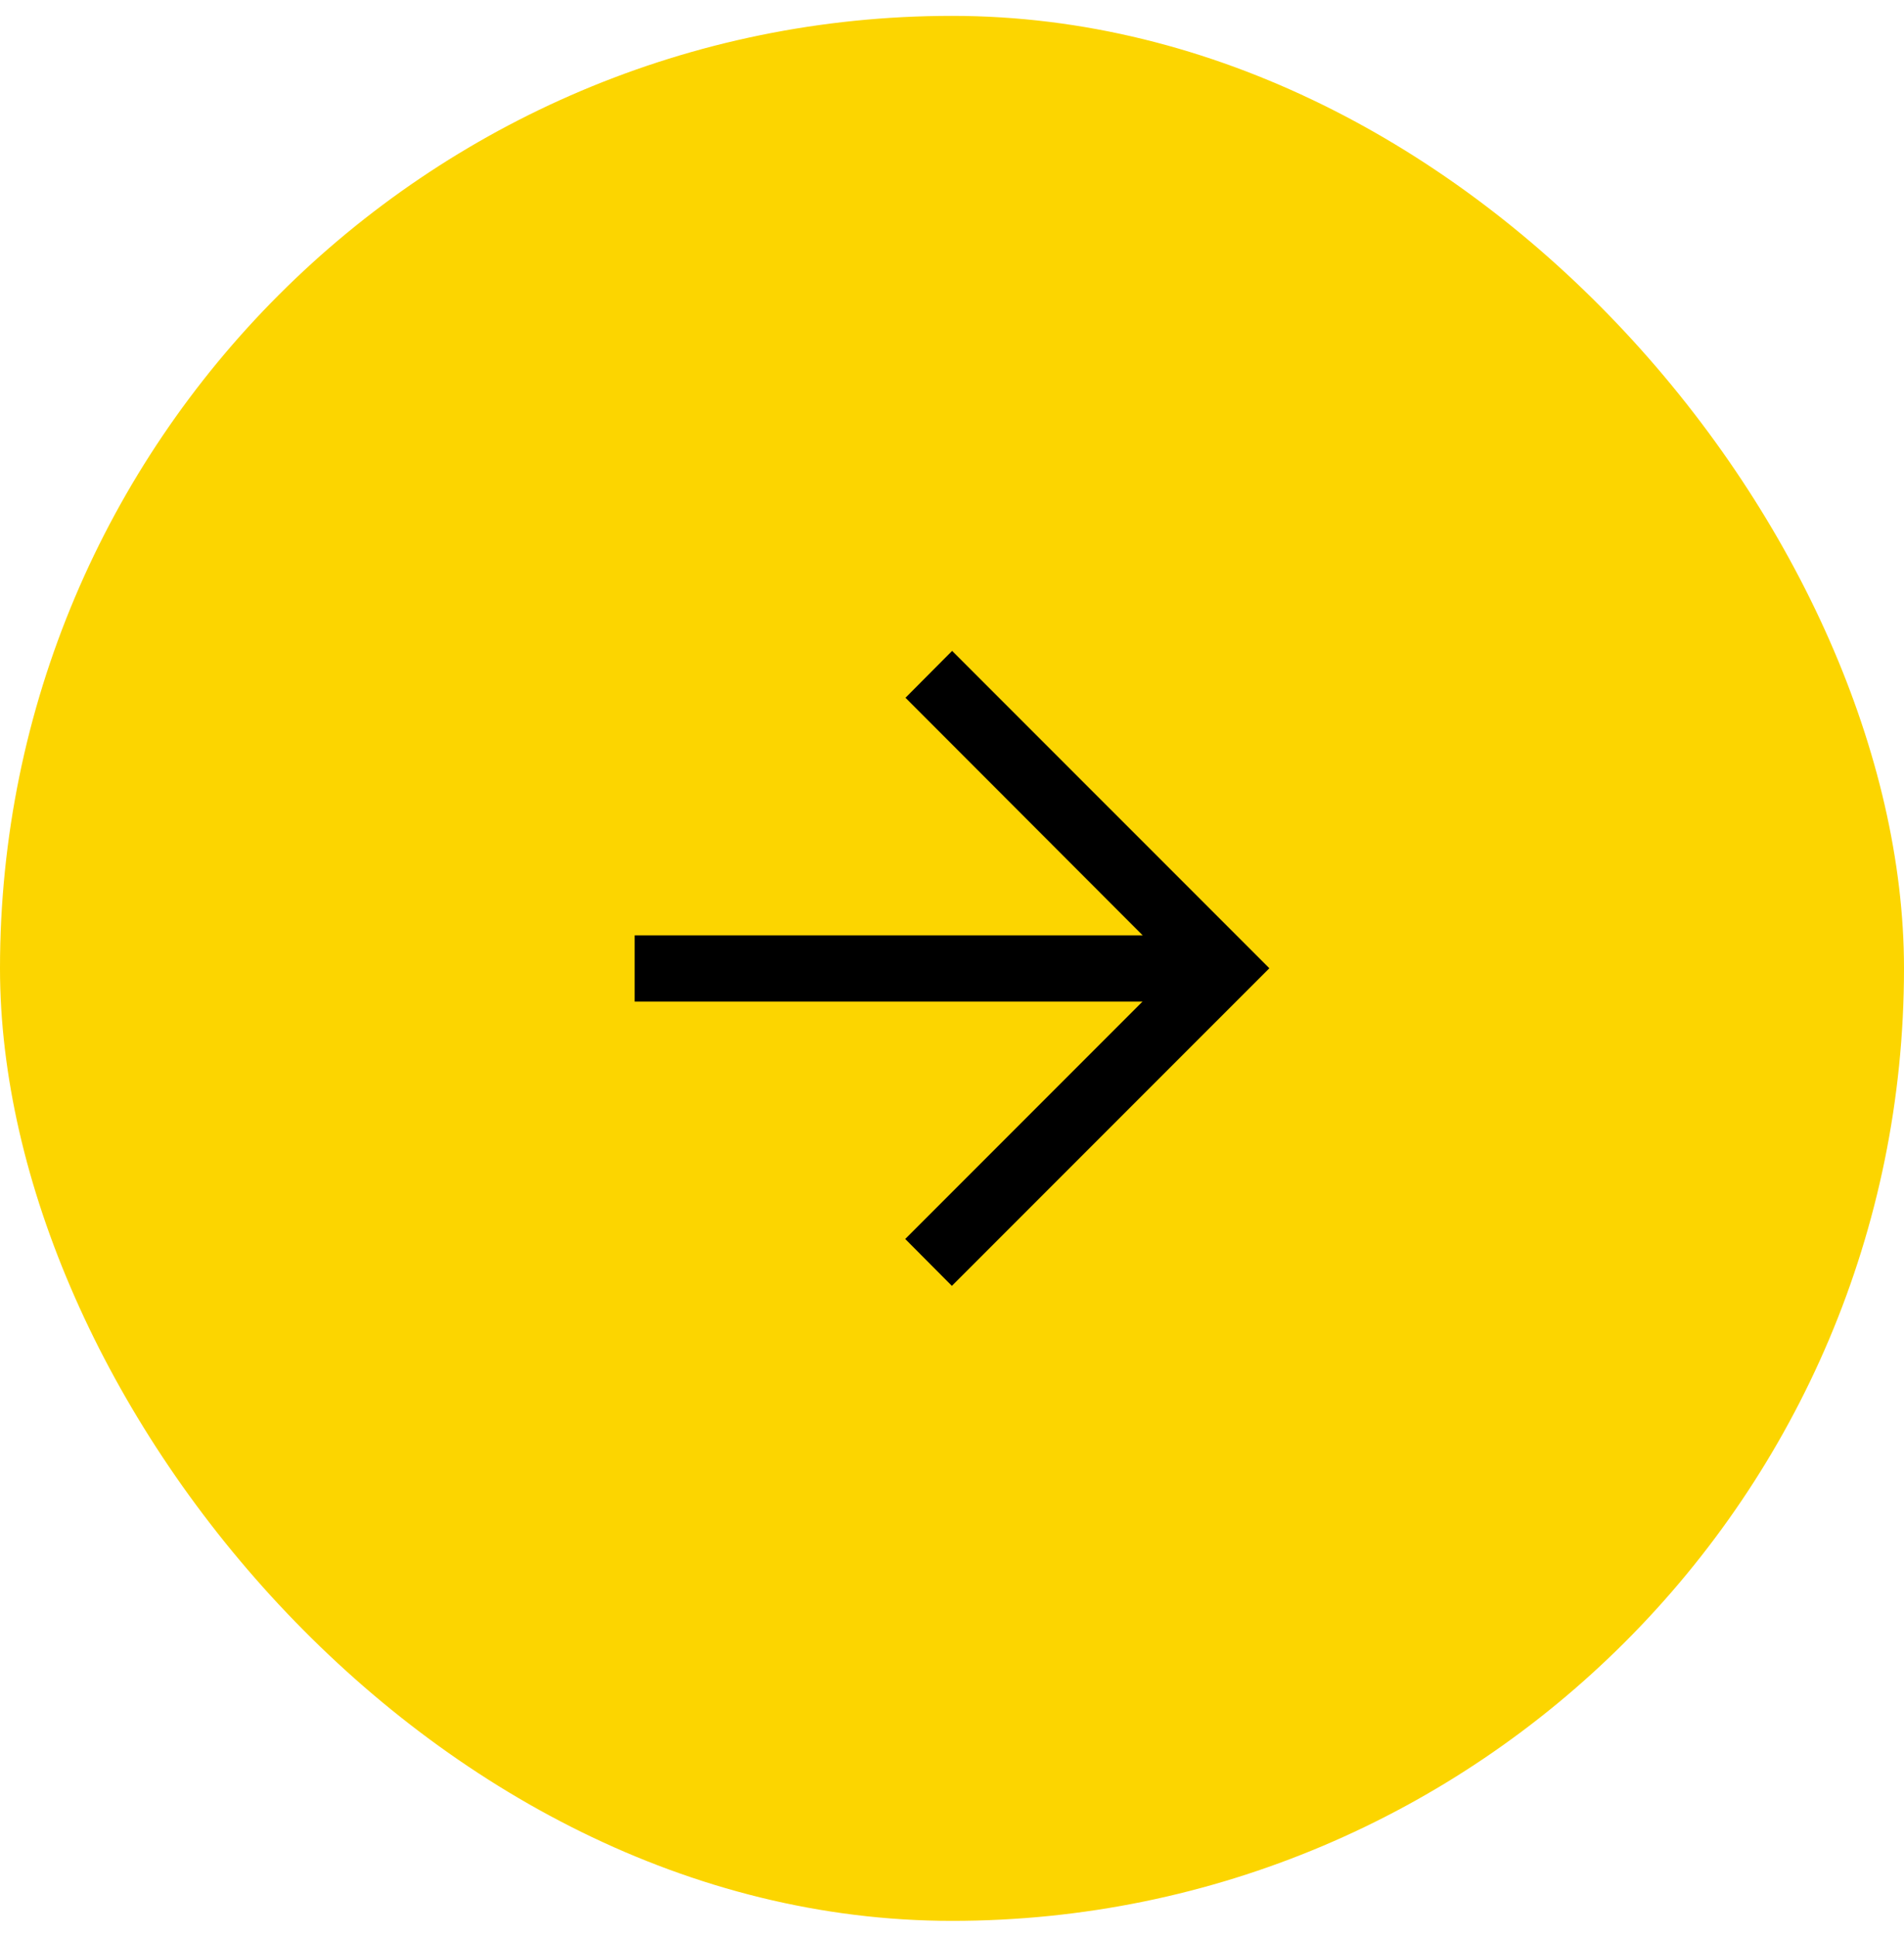
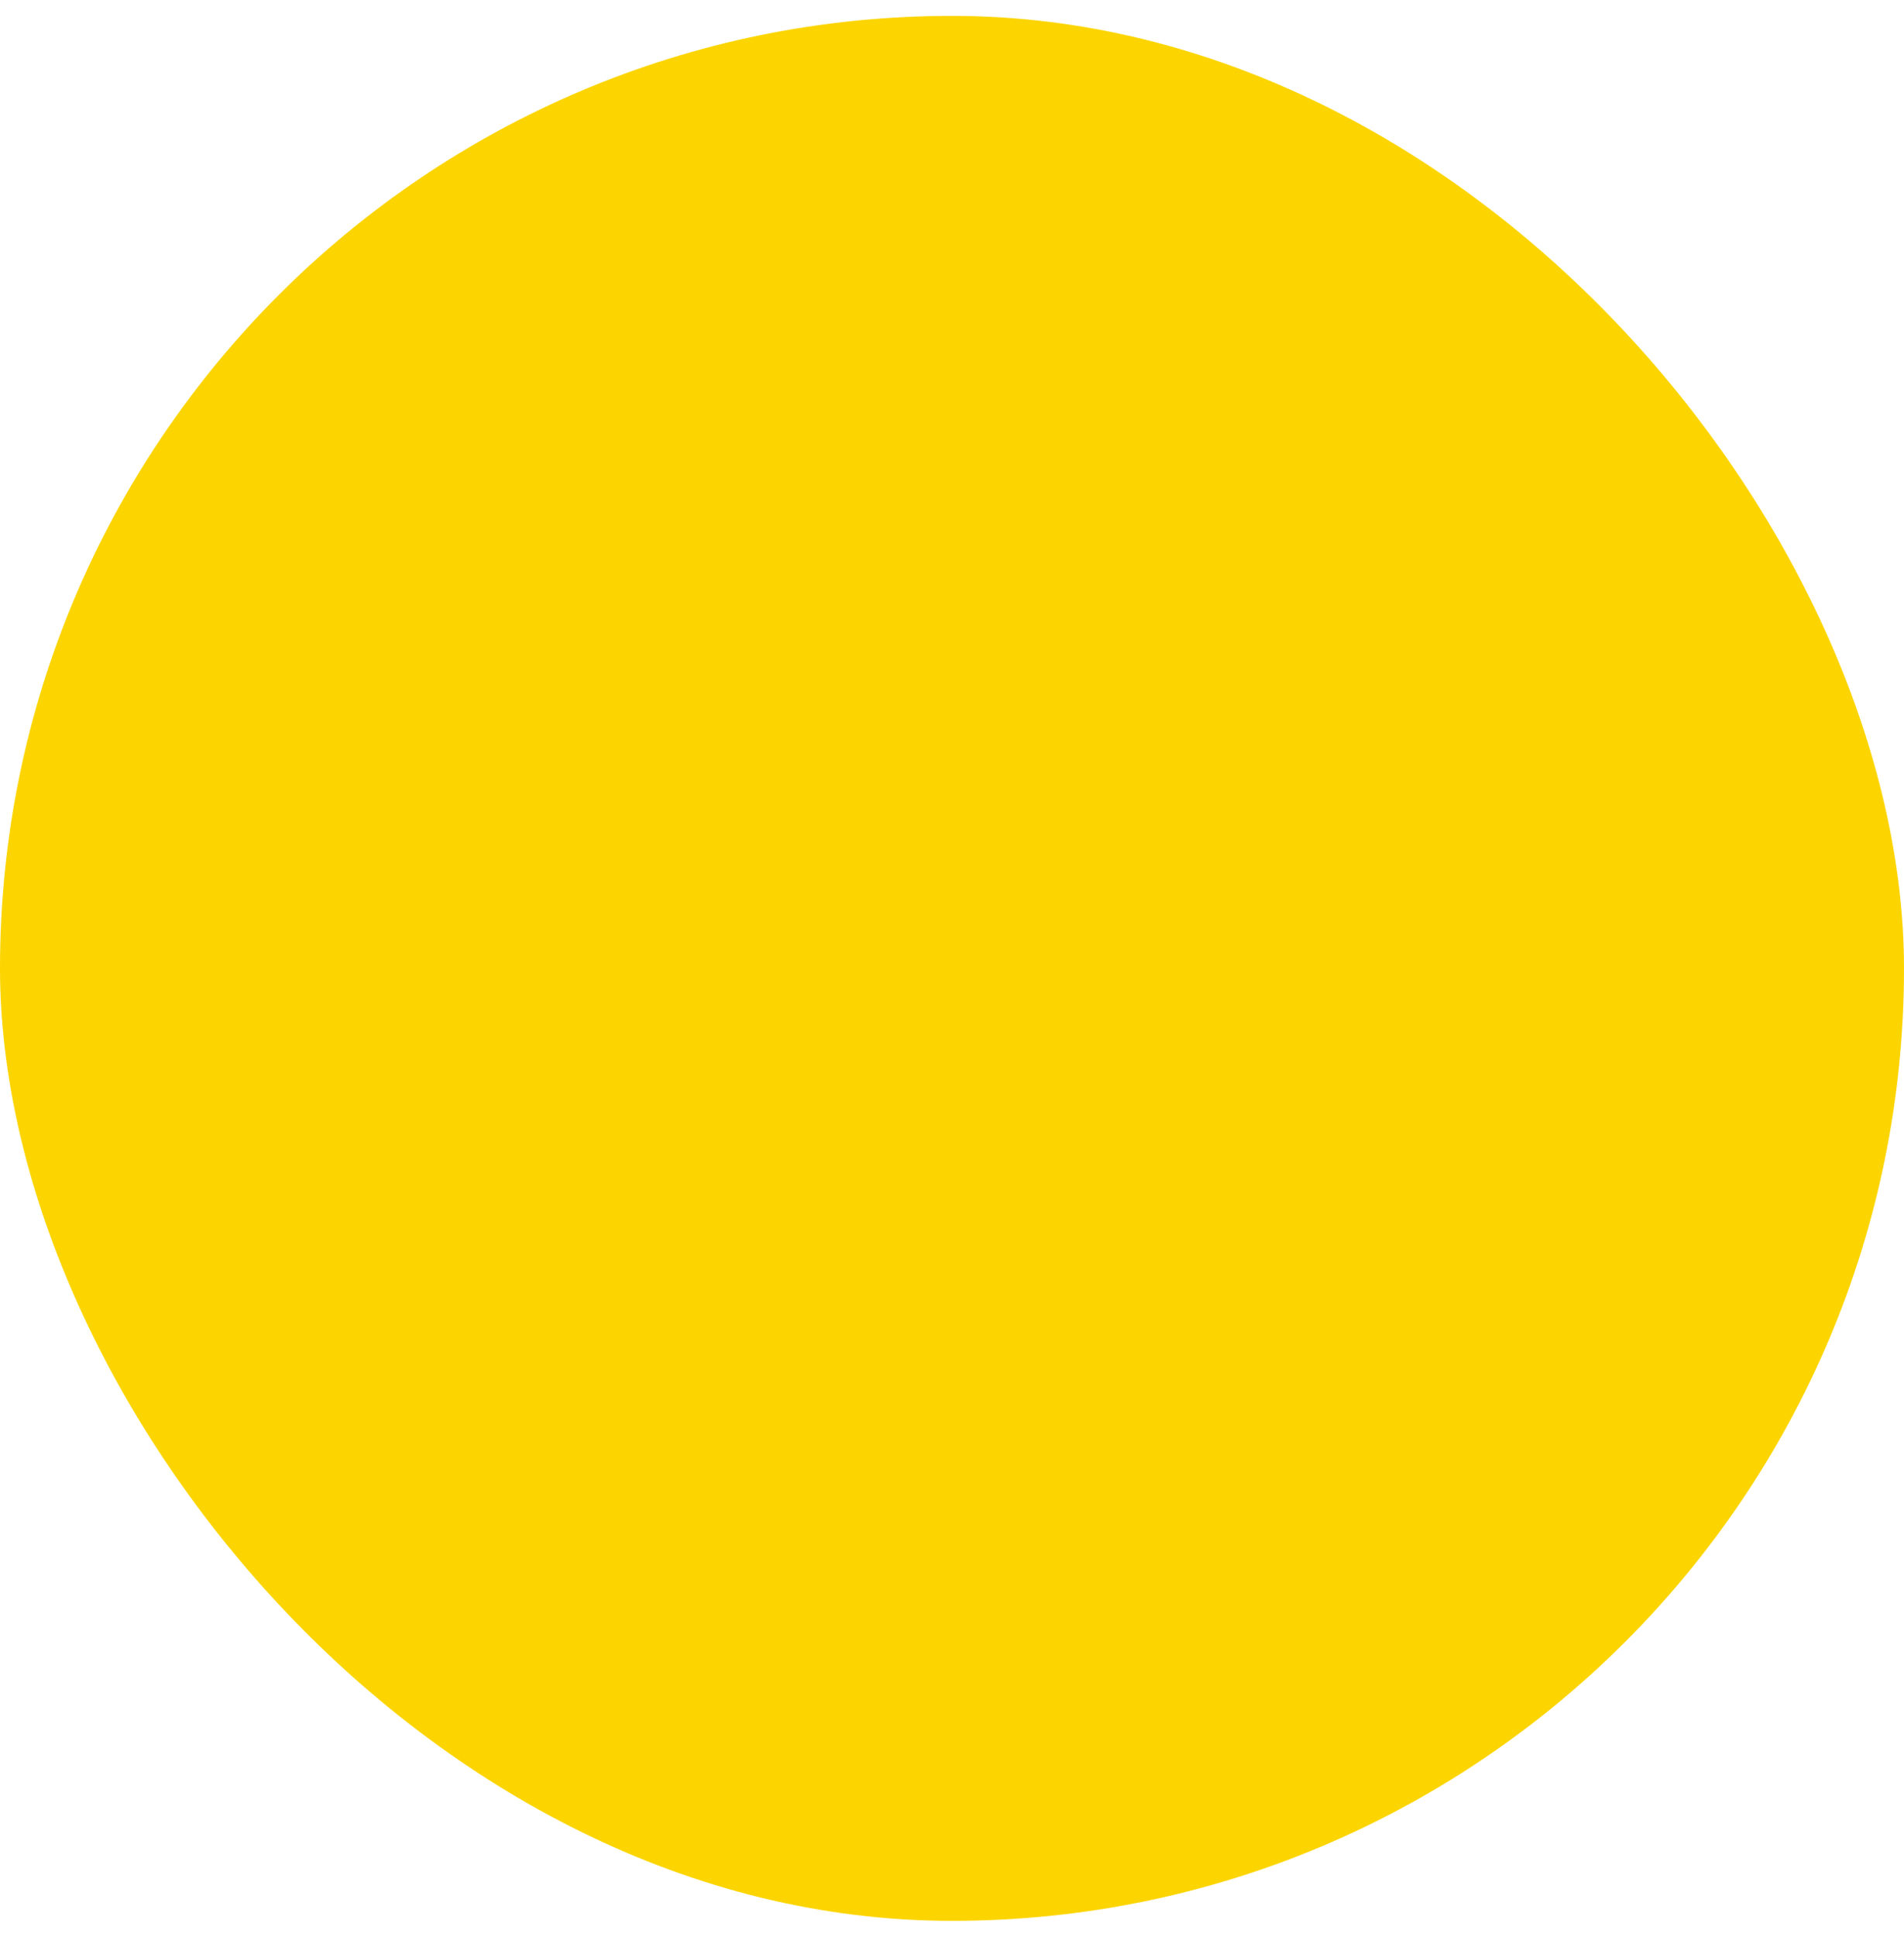
<svg xmlns="http://www.w3.org/2000/svg" width="60" height="61" fill="none">
  <rect width="60" height="60" y=".5" fill="#FCD500" rx="30" />
-   <path fill="#000" d="m29.996 40.5-1.47-1.477 7.477-7.477H20v-2.085h16.01l-7.476-7.484 1.47-1.477L40 30.496 29.996 40.5Z" />
</svg>